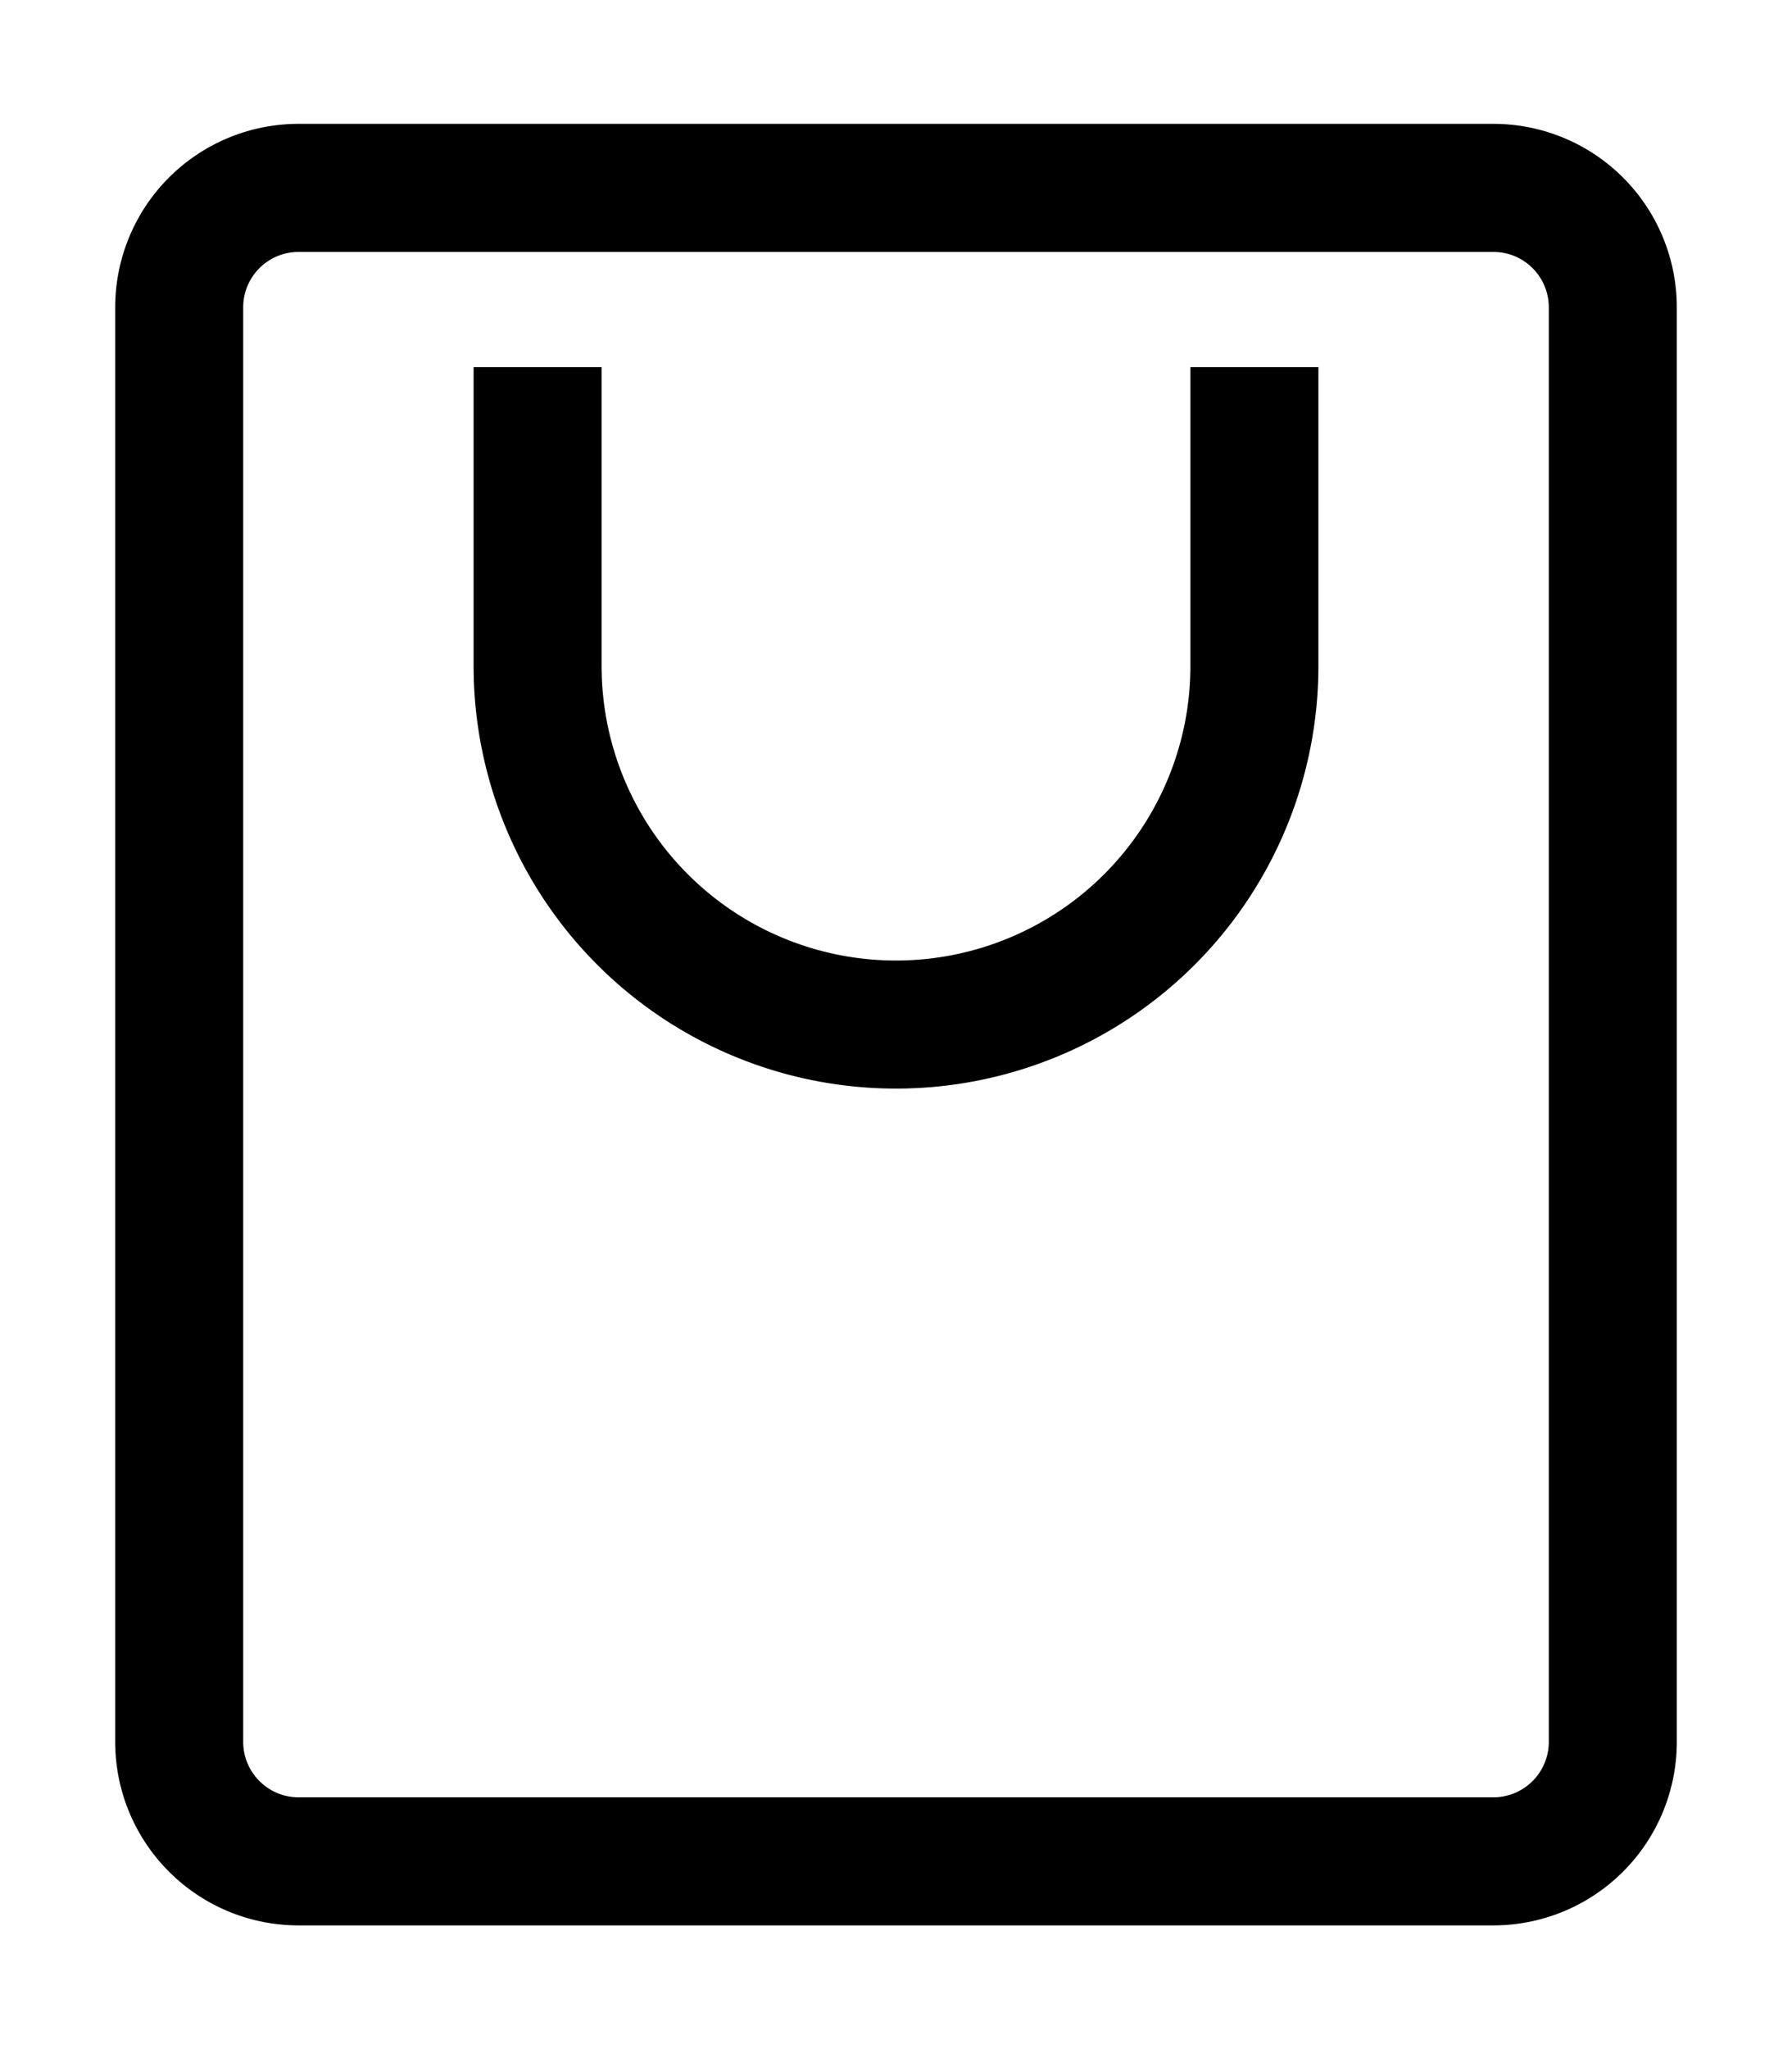
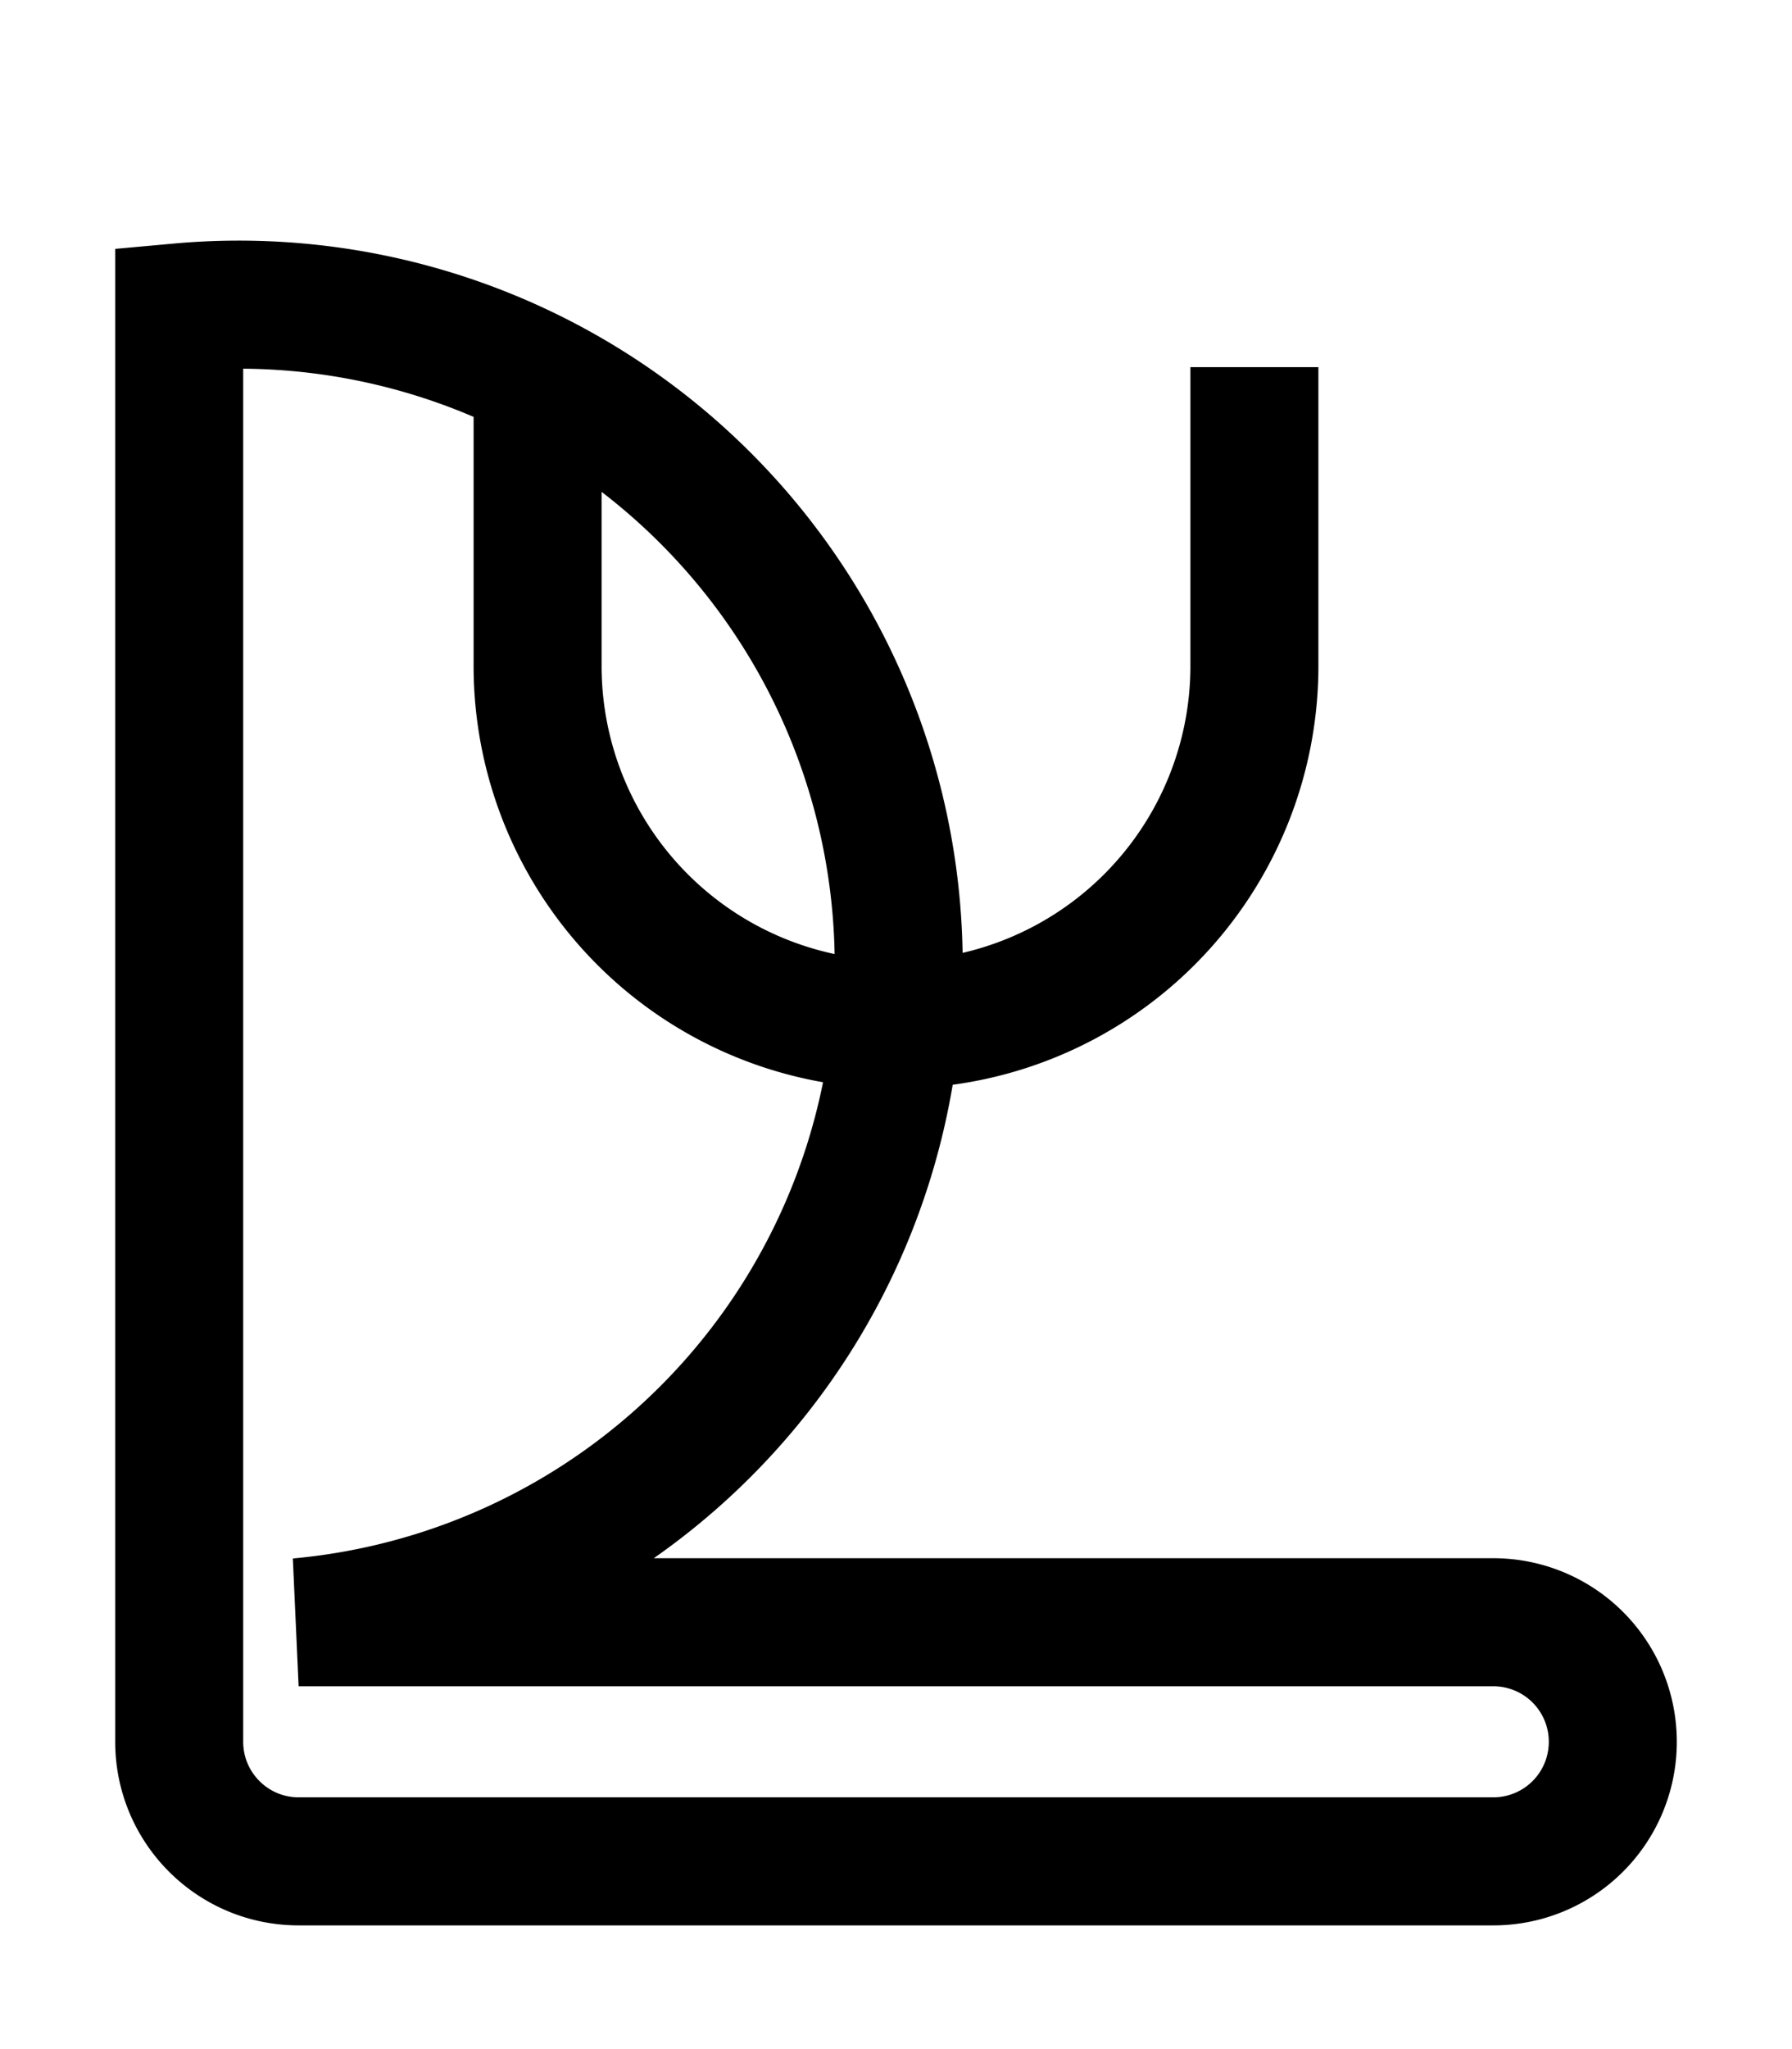
<svg xmlns="http://www.w3.org/2000/svg" width="14" height="16" fill="none" viewBox="0 0 14 16">
-   <path stroke="#000" d="M9.8 2.867V5.2a2.8 2.8 0 1 1-5.6 0V2.867M1.4 2.4v11.2c0 .516.418.934.933.934h9.334a.933.933 0 0 0 .933-.934V2.4a.933.933 0 0 0-.933-.933H2.333A.933.933 0 0 0 1.4 2.4Z" />
+   <path stroke="#000" d="M9.8 2.867V5.2a2.8 2.8 0 1 1-5.6 0V2.867M1.4 2.4v11.2c0 .516.418.934.933.934h9.334a.933.933 0 0 0 .933-.934a.933.933 0 0 0-.933-.933H2.333A.933.933 0 0 0 1.4 2.4Z" />
</svg>